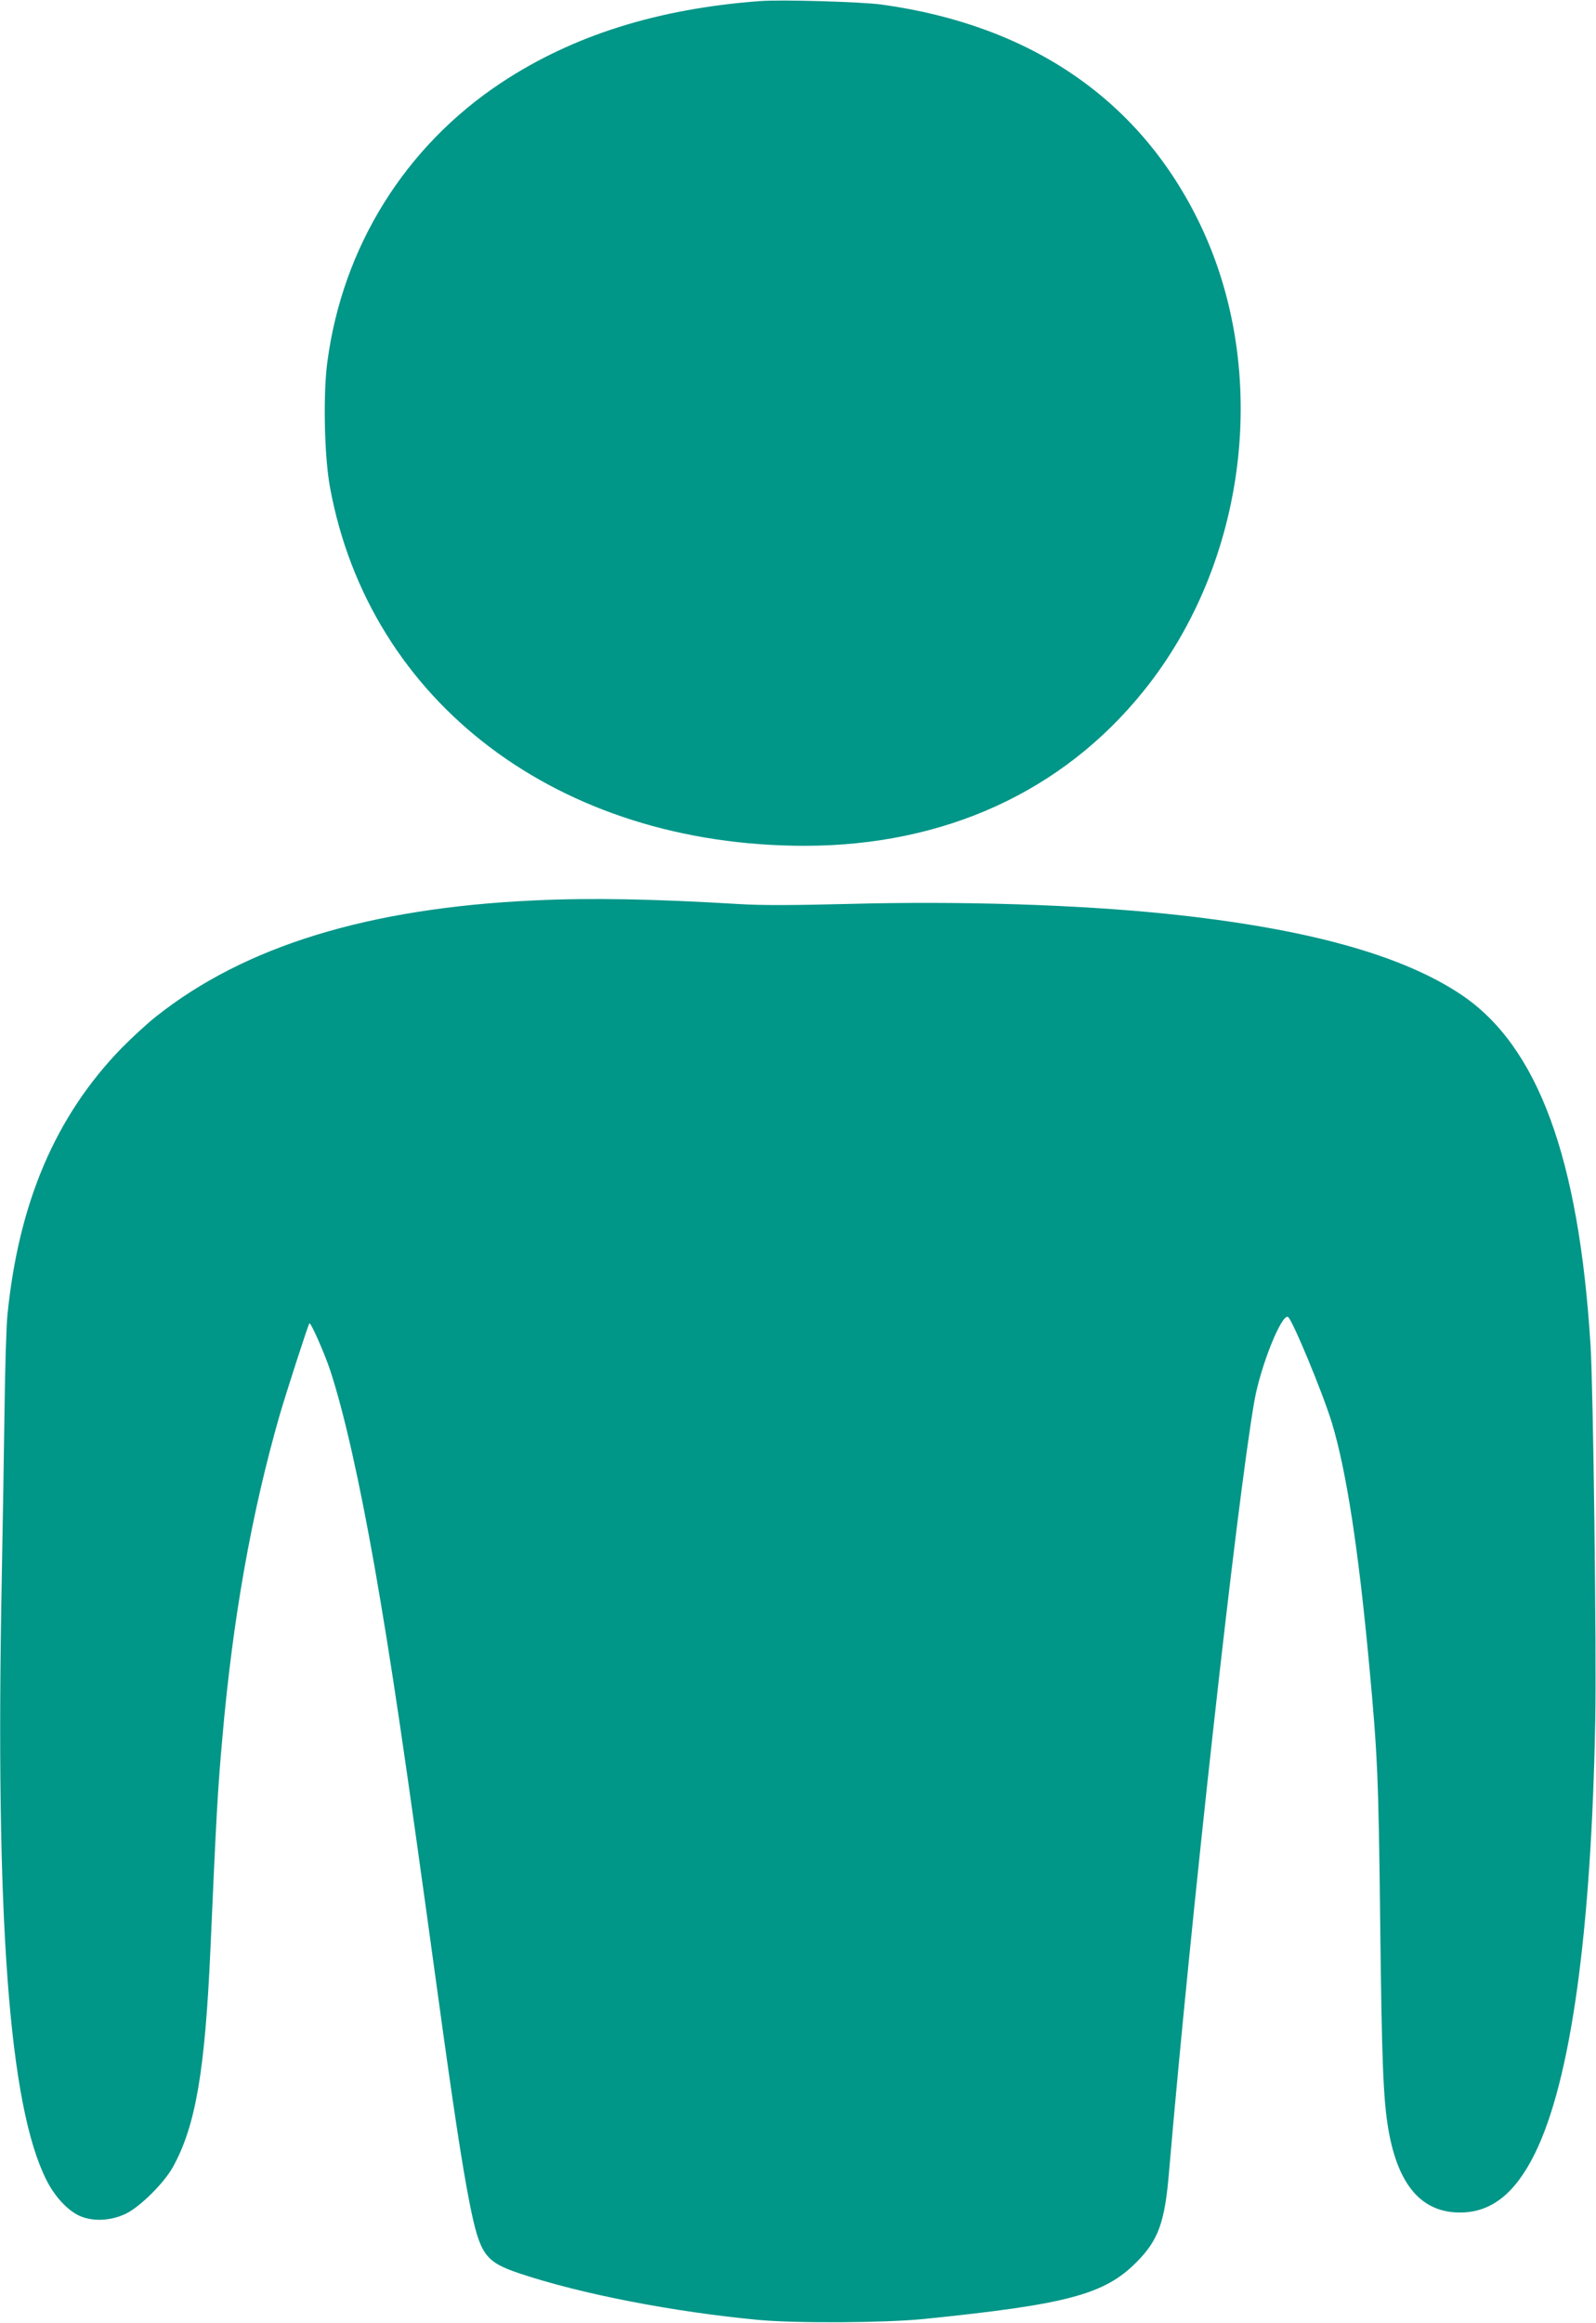
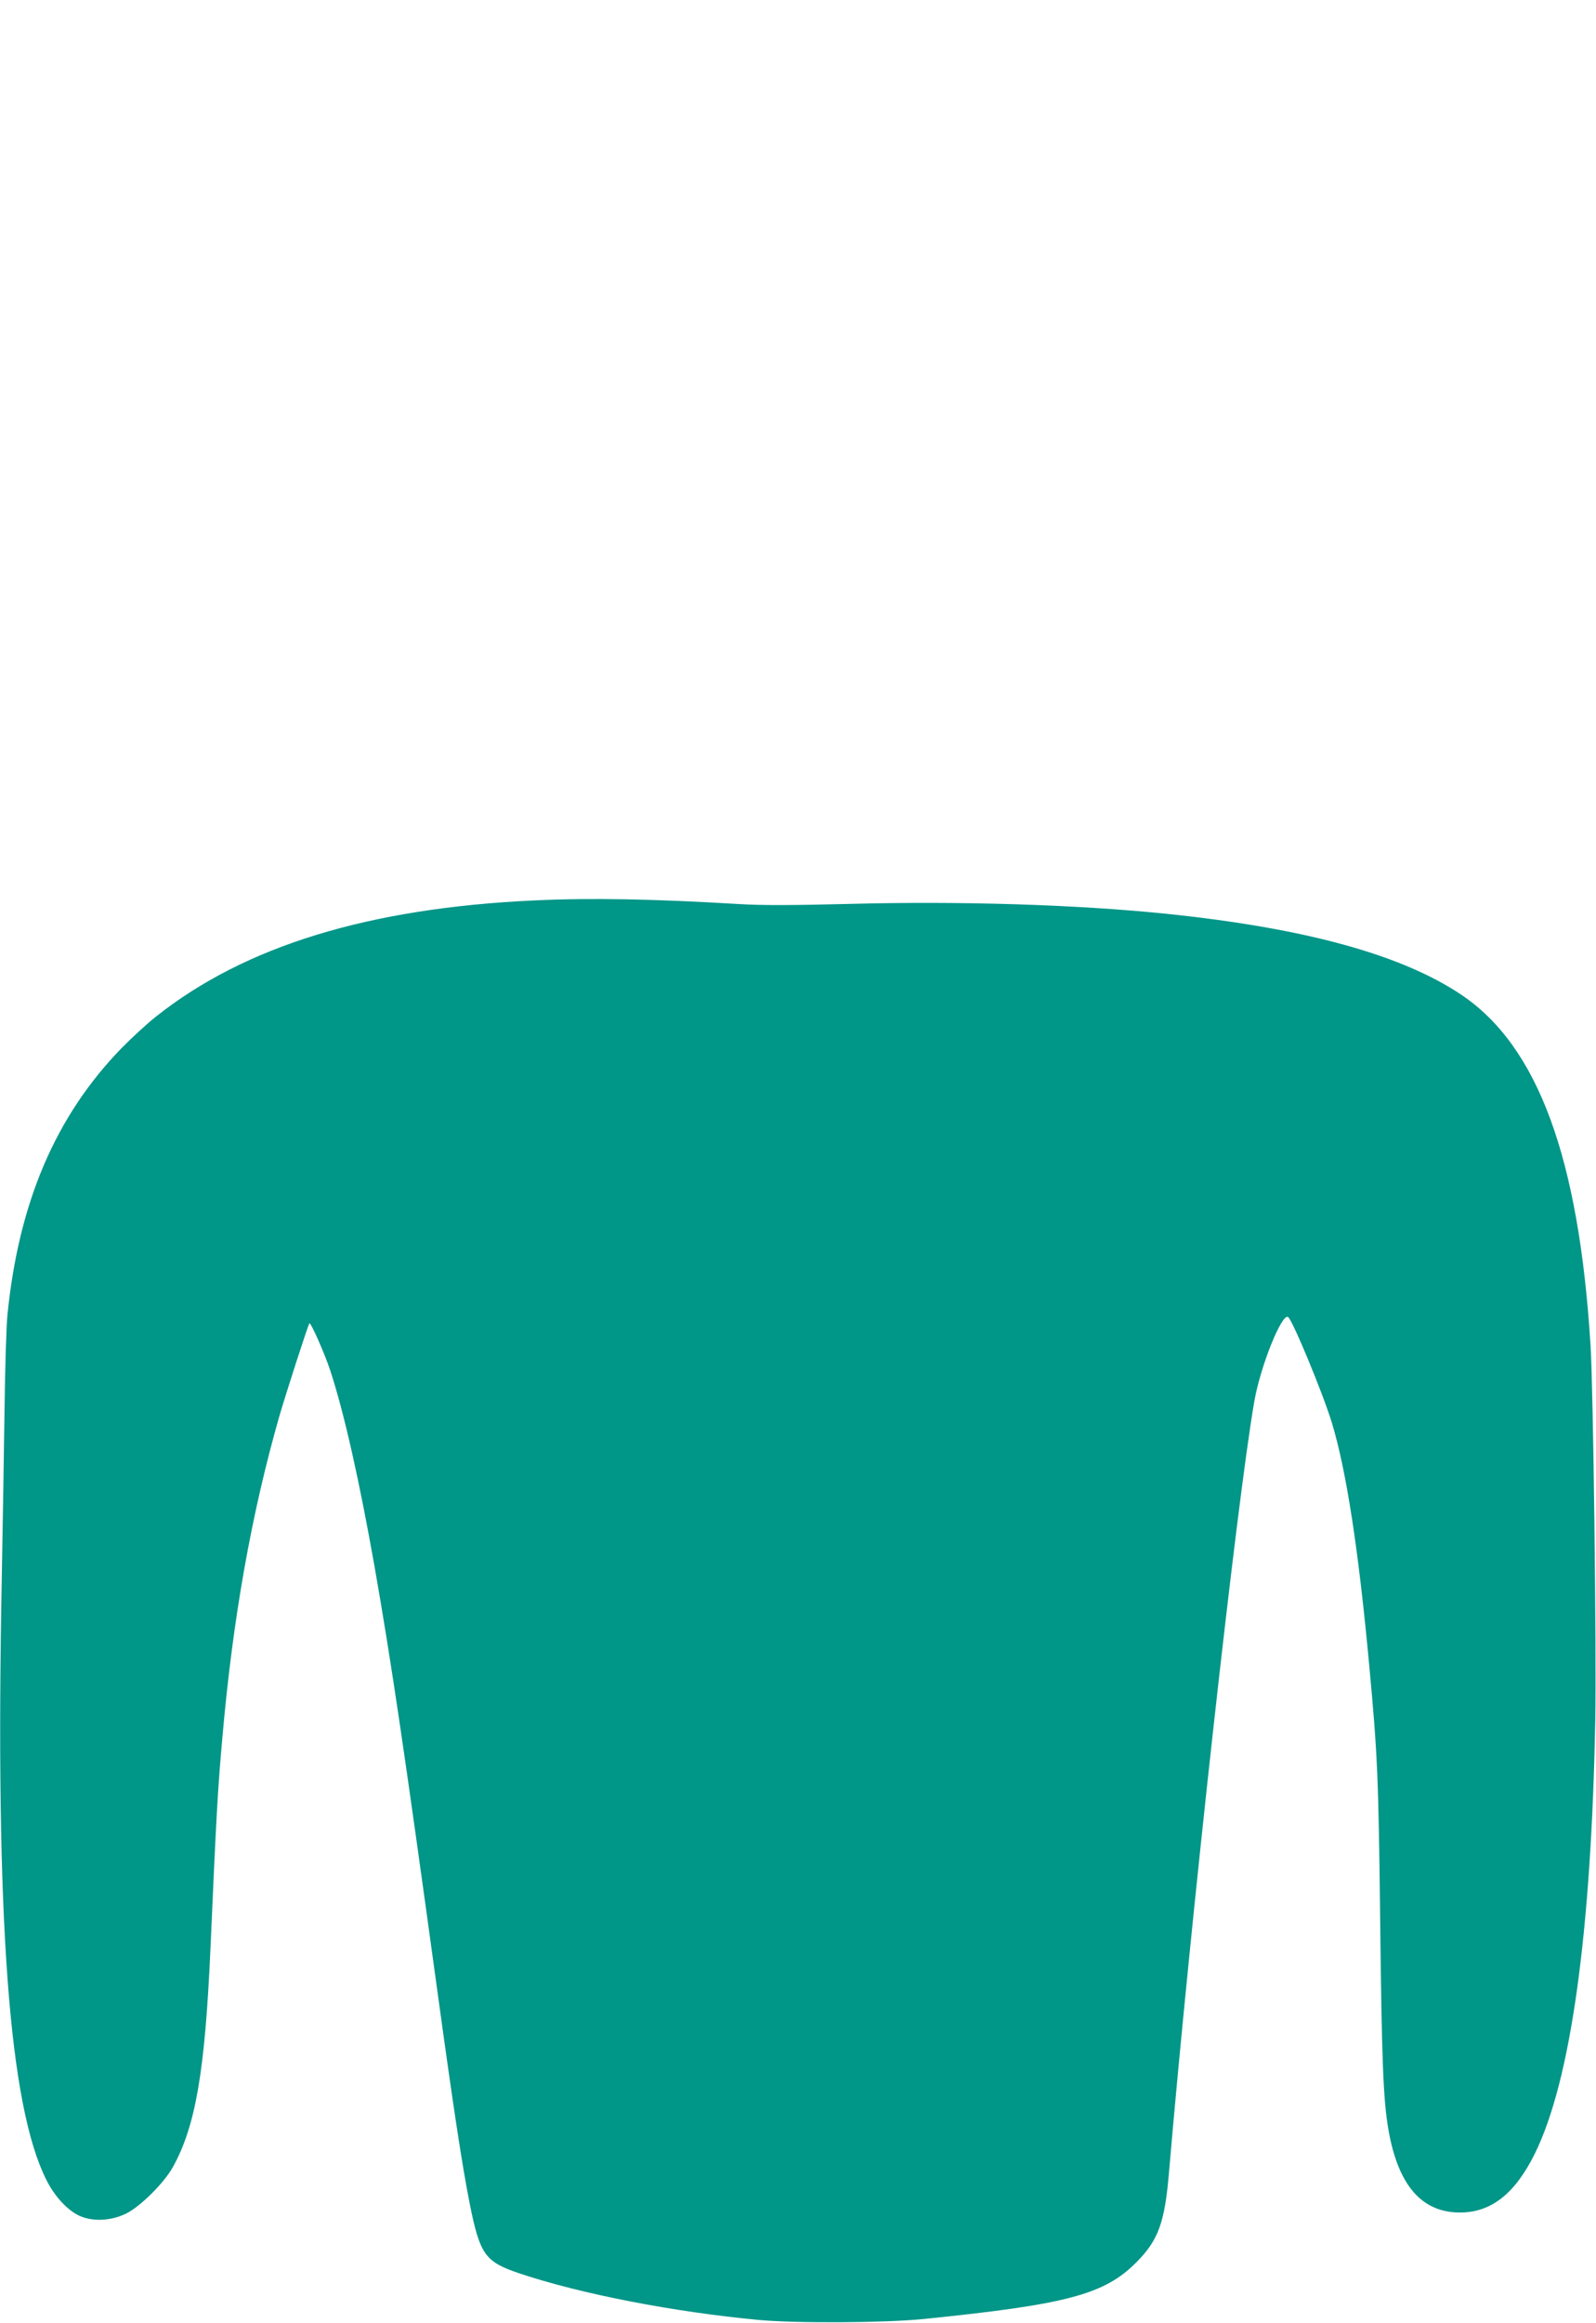
<svg xmlns="http://www.w3.org/2000/svg" version="1.0" width="880pt" height="1280pt" viewBox="0 0 880 1280" preserveAspectRatio="xMidYMid meet">
  <g transform="translate(0,1280) scale(0.1,-0.1)" fill="#009688" stroke="none">
-     <path d="M4190 12794 c-564 -42 -1031 -189 -1425 -449 -531 -351 -876 -904 -960 -1539 -24 -177 -17 -519 14 -688 217 -1189 1263 -1979 2621 -1978 767 1 1418 298 1864 851 574 710 702 1758 315 2569 -327 685 -930 1101 -1759 1215 -112 15 -549 28 -670 19z" />
    <path d="M2945 7839 c-912 -42 -1595 -251 -2085 -640 -47 -37 -133 -116 -191 -175 -362 -373 -566 -848 -628 -1469 -6 -55 -13 -289 -16 -520 -3 -231 -10 -643 -15 -915 -37 -1895 39 -2921 246 -3331 46 -92 119 -170 186 -199 73 -31 171 -26 253 14 78 38 209 168 258 256 125 225 177 527 207 1195 33 747 40 880 66 1170 57 652 159 1231 315 1775 32 111 158 502 165 509 7 8 84 -166 115 -260 77 -235 160 -605 244 -1079 93 -532 160 -982 350 -2365 86 -625 133 -935 175 -1147 56 -279 84 -319 270 -382 338 -114 853 -214 1325 -258 208 -19 691 -16 905 5 791 80 999 135 1175 312 121 121 157 219 180 490 117 1373 374 3698 471 4254 33 191 151 486 186 465 24 -15 192 -420 242 -584 80 -265 147 -700 206 -1340 45 -484 51 -608 60 -1405 9 -783 17 -980 45 -1146 53 -308 183 -459 395 -459 172 0 304 104 413 325 198 402 311 1214 333 2390 7 383 -11 1815 -26 2060 -64 1038 -291 1653 -715 1936 -330 220 -859 365 -1620 444 -495 51 -1137 71 -1745 55 -319 -8 -483 -9 -615 -1 -466 28 -815 35 -1130 20z" />
  </g>
</svg>